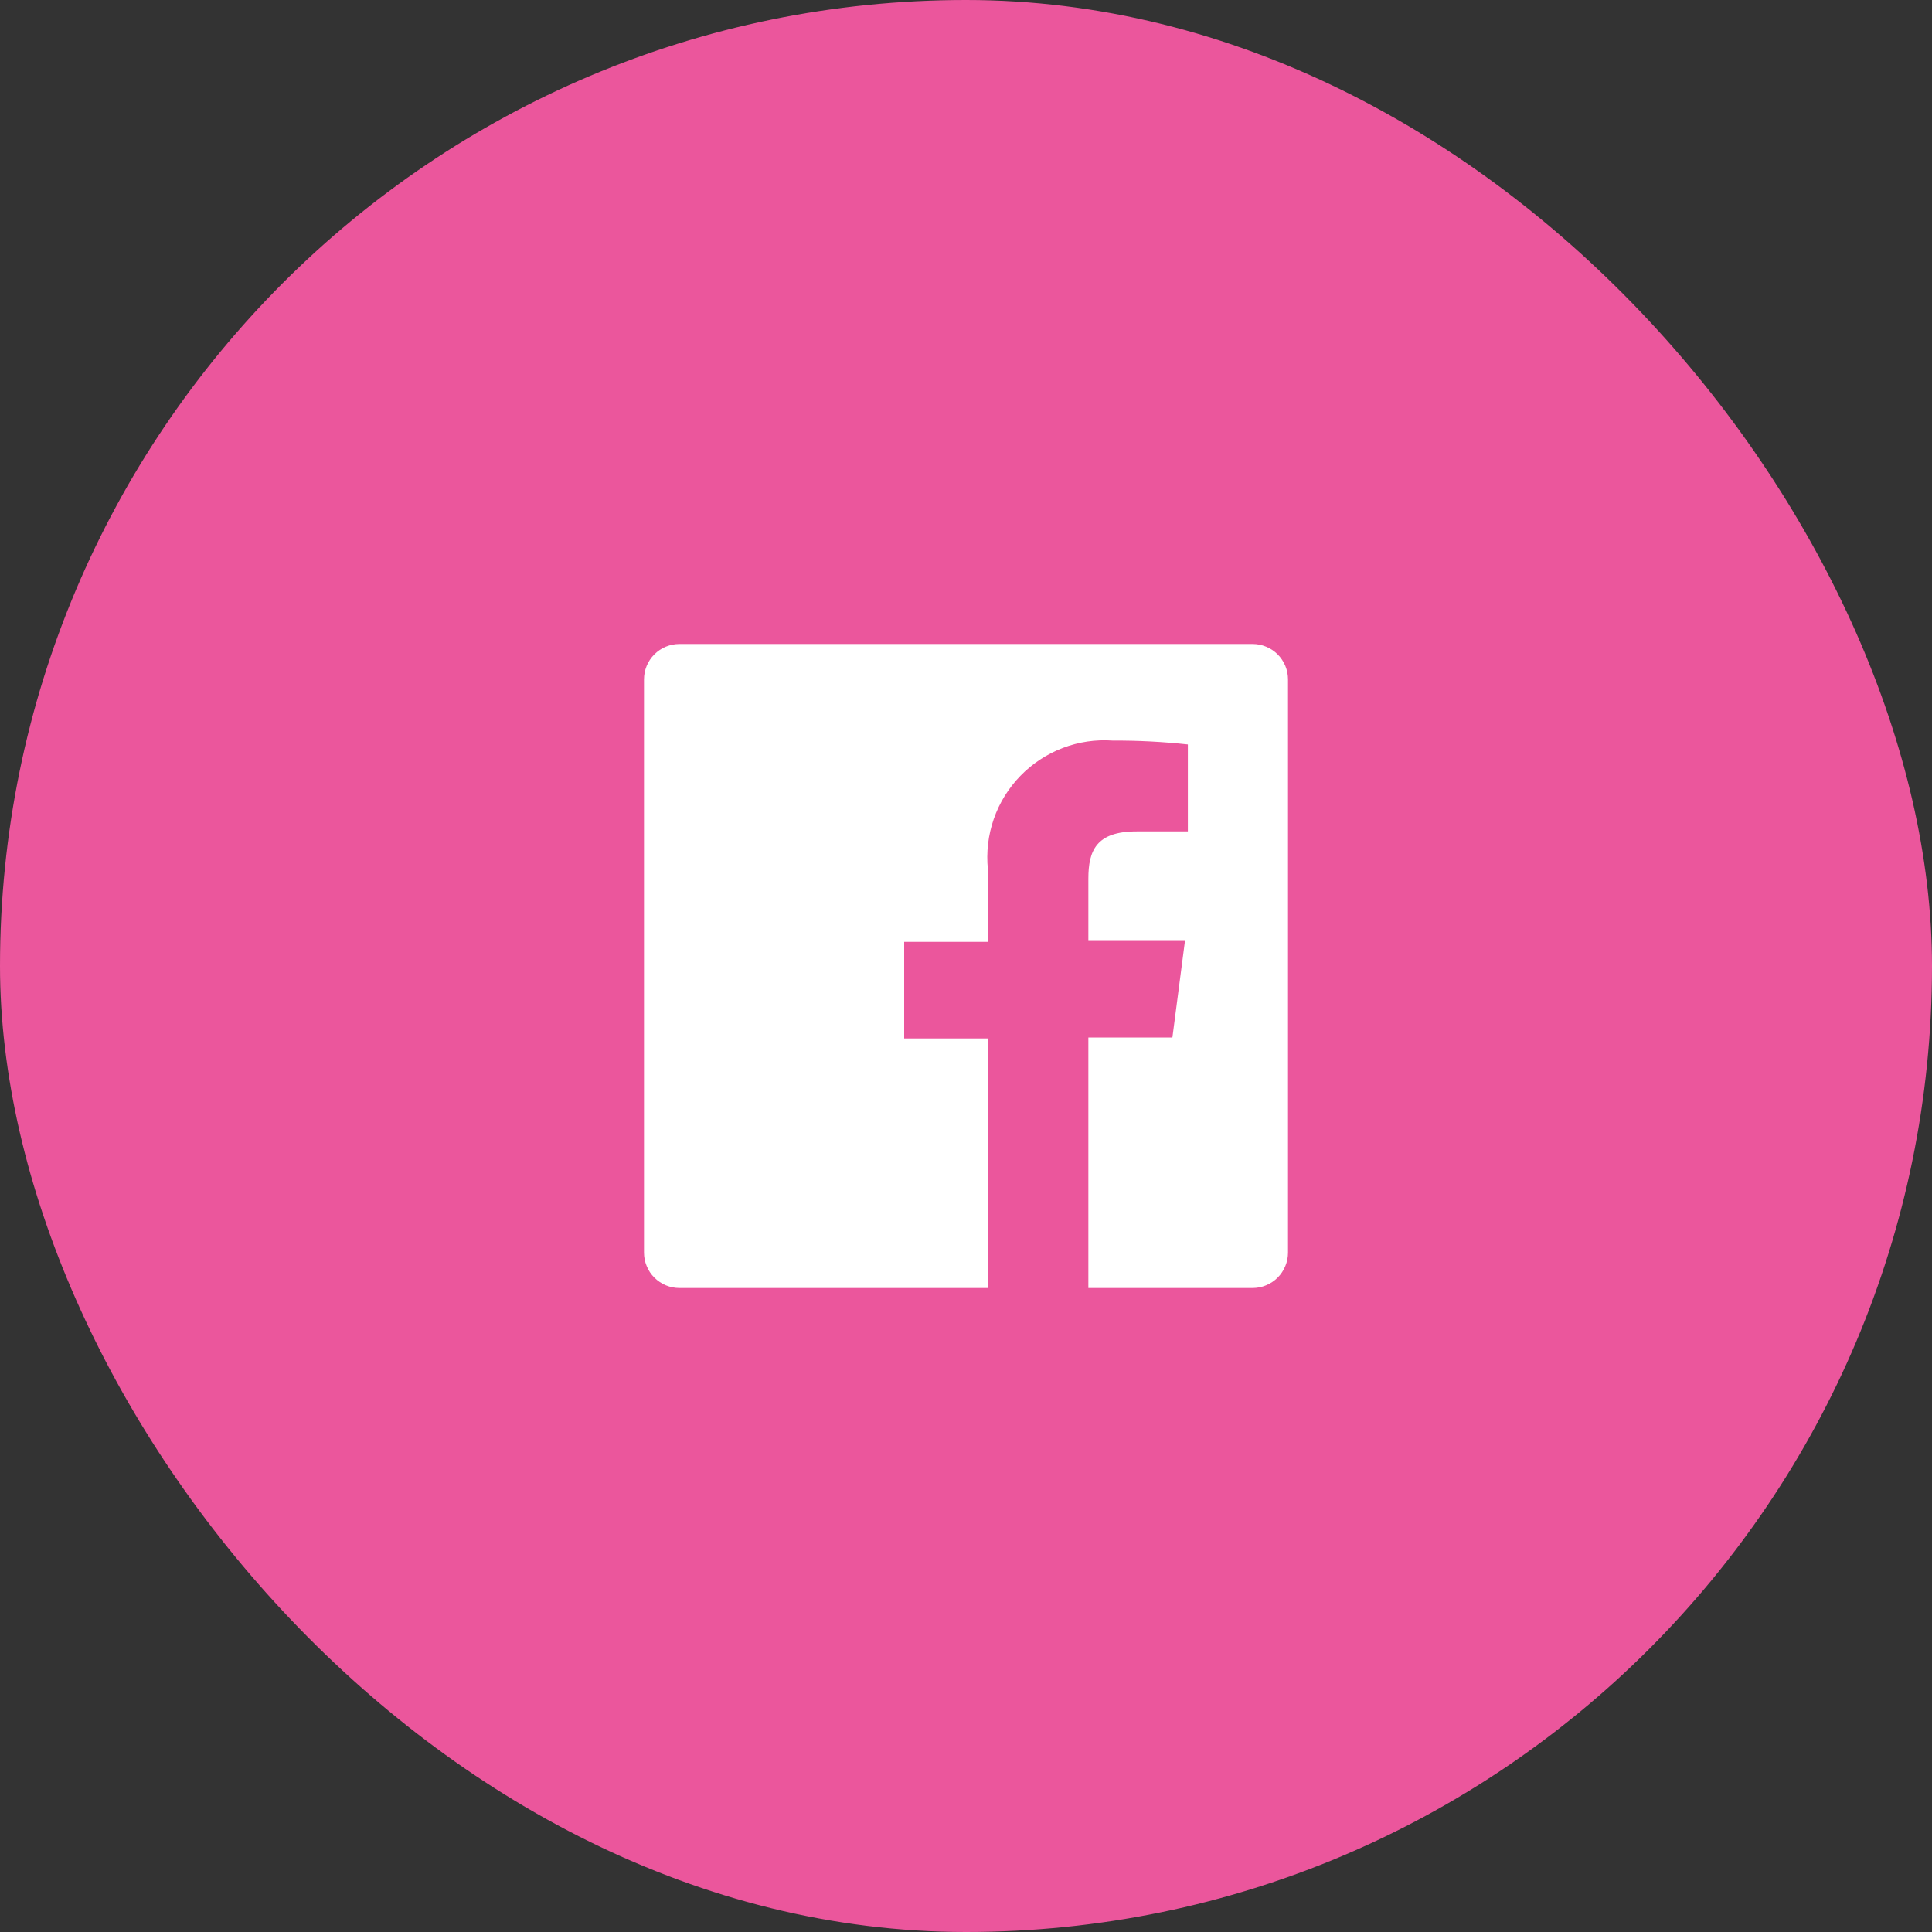
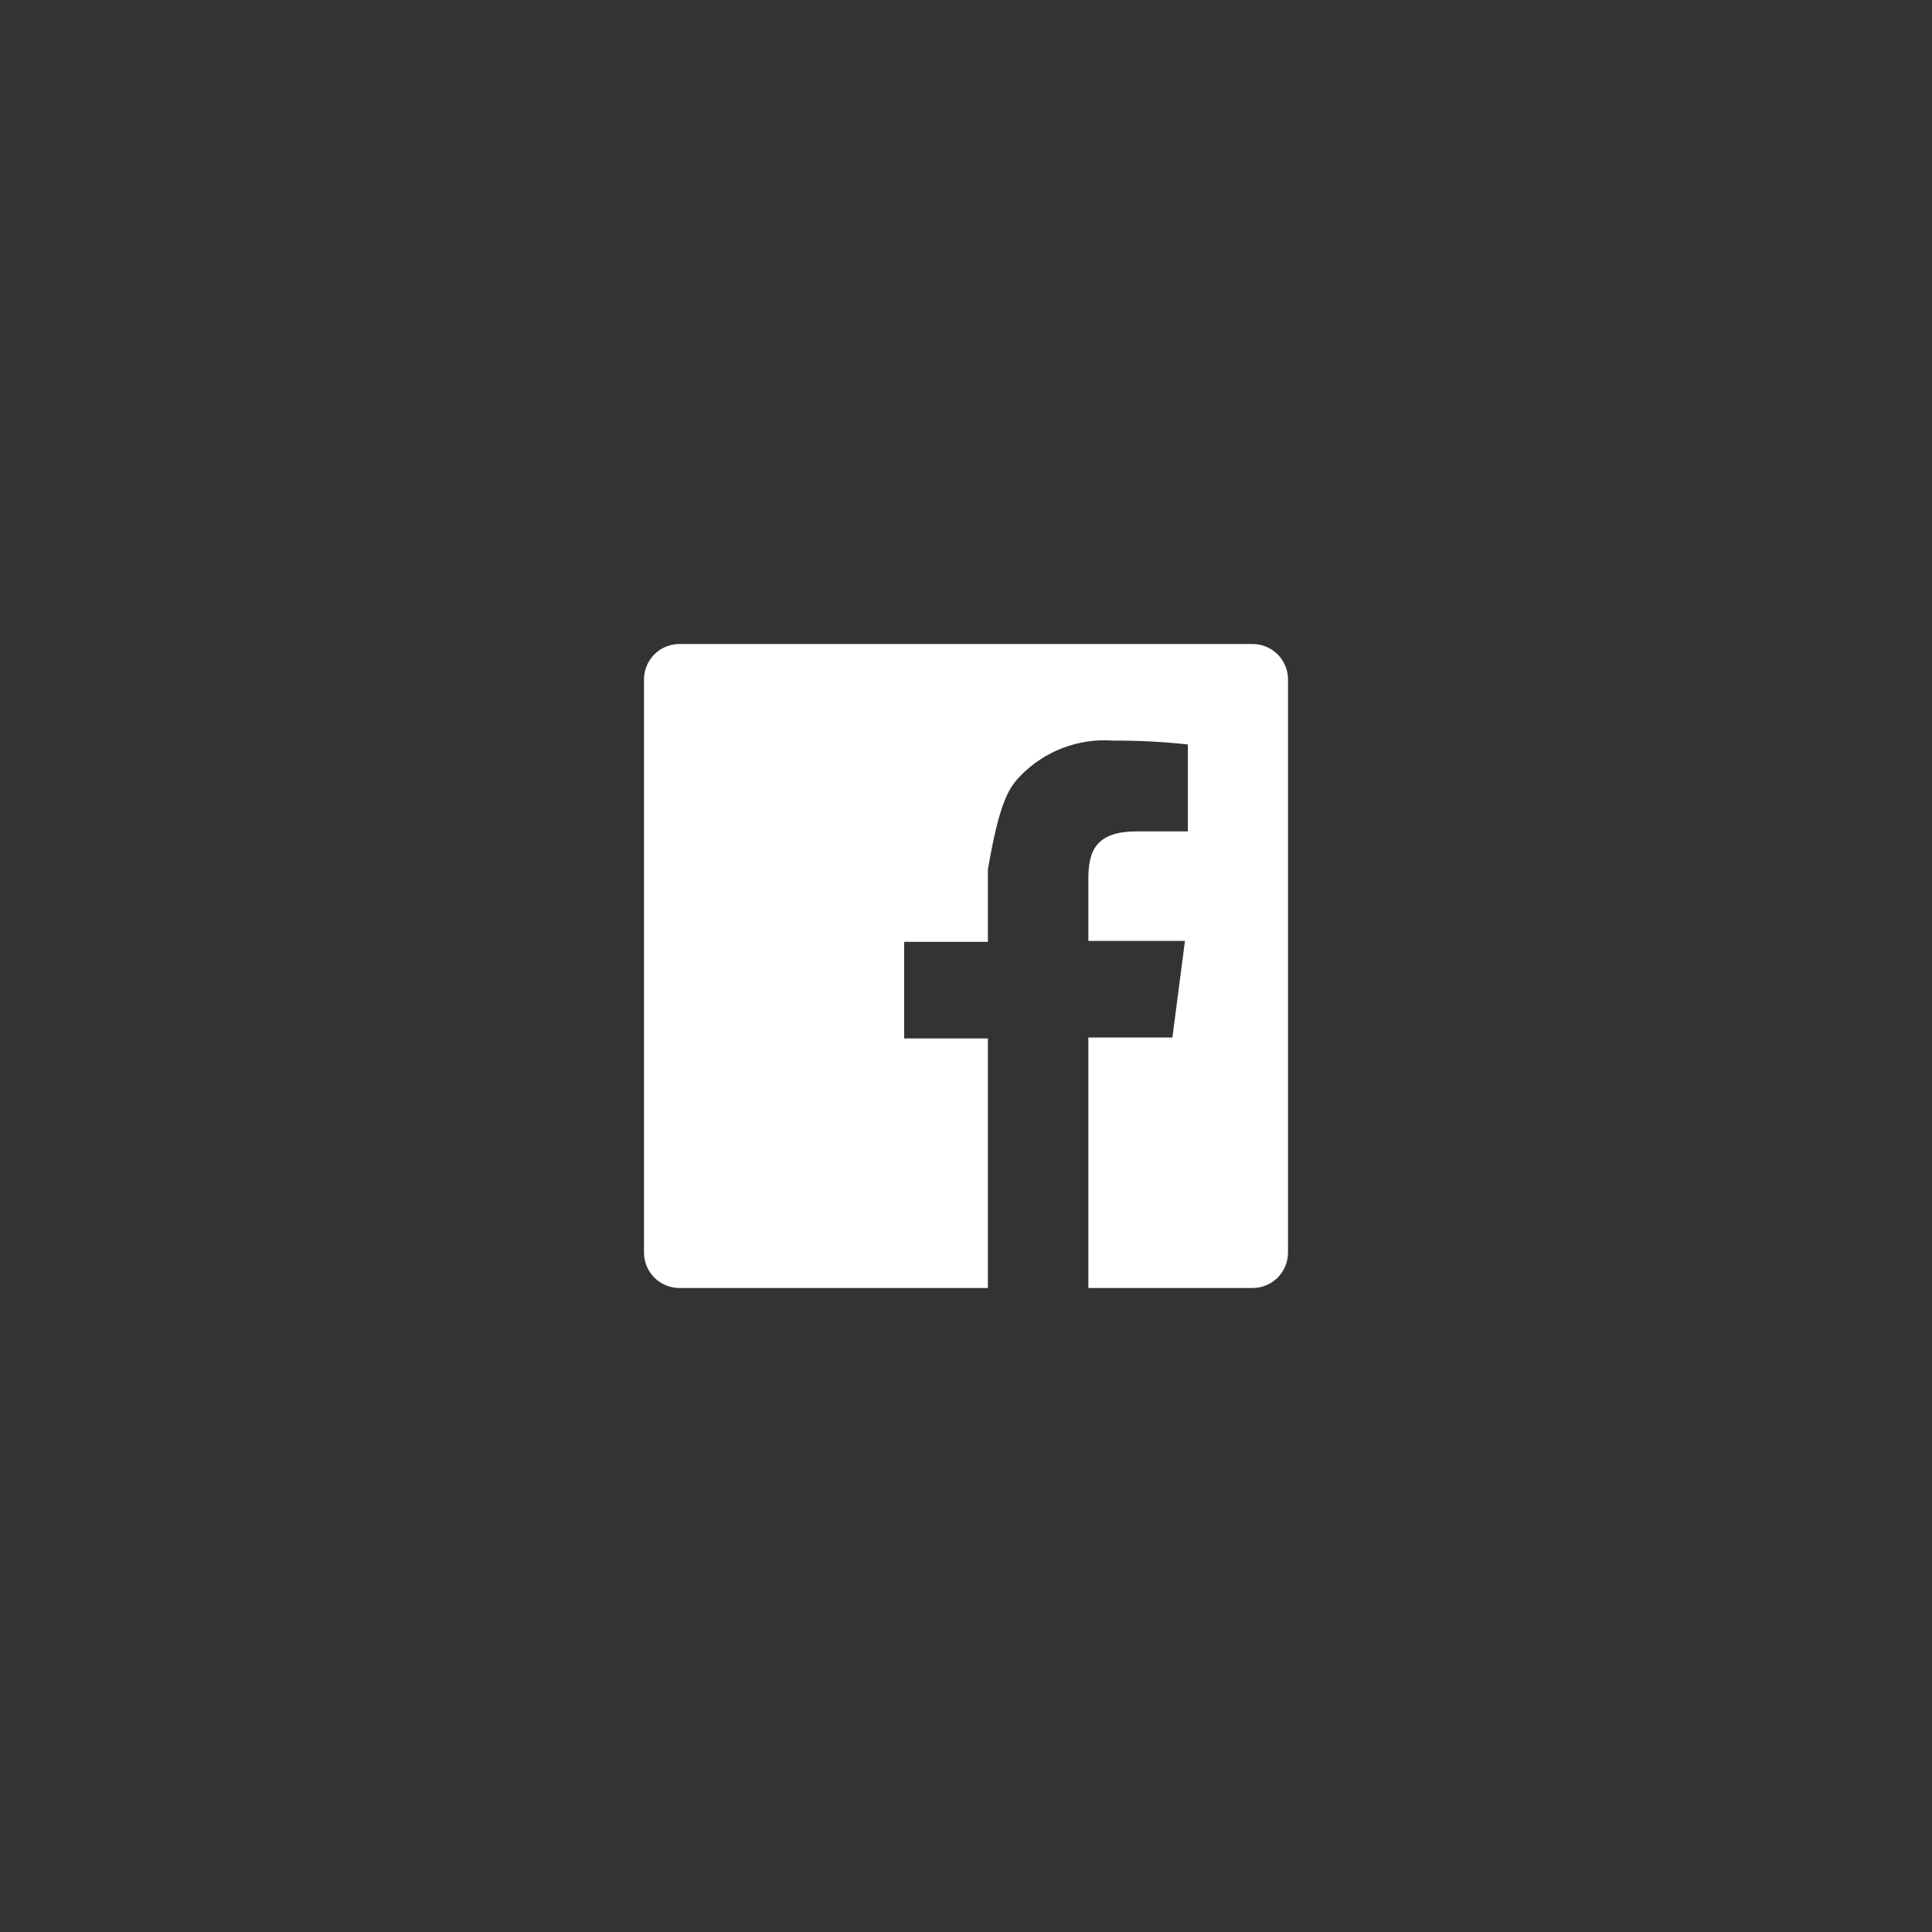
<svg xmlns="http://www.w3.org/2000/svg" width="30" height="30" viewBox="0 0 30 30" fill="none">
  <rect x="0" y="0" width="30" height="30" fill="#333333" stroke="none" />
-   <rect width="30" height="30" rx="15" fill="#EB569C" />
-   <path d="M19.45 10H10.55C10.404 10 10.264 10.058 10.161 10.161C10.058 10.264 10 10.404 10 10.55V19.45C10 19.522 10.014 19.594 10.042 19.66C10.069 19.727 10.11 19.788 10.161 19.839C10.212 19.89 10.273 19.93 10.339 19.958C10.406 19.986 10.478 20 10.55 20H15.34V16.125H14.04V14.625H15.34V13.5C15.313 13.236 15.344 12.969 15.431 12.718C15.518 12.467 15.659 12.239 15.844 12.048C16.029 11.858 16.253 11.71 16.501 11.615C16.749 11.52 17.015 11.481 17.28 11.5C17.669 11.498 18.058 11.518 18.445 11.56V12.91H17.65C17.02 12.91 16.9 13.21 16.9 13.645V14.61H18.4L18.205 16.11H16.9V20H19.45C19.522 20 19.594 19.986 19.66 19.958C19.727 19.93 19.788 19.89 19.839 19.839C19.89 19.788 19.93 19.727 19.958 19.66C19.986 19.594 20 19.522 20 19.45V10.55C20 10.478 19.986 10.406 19.958 10.339C19.93 10.273 19.89 10.212 19.839 10.161C19.788 10.11 19.727 10.069 19.66 10.042C19.594 10.014 19.522 10 19.45 10V10Z" fill="white" />
+   <path d="M19.45 10H10.55C10.404 10 10.264 10.058 10.161 10.161C10.058 10.264 10 10.404 10 10.55V19.45C10 19.522 10.014 19.594 10.042 19.66C10.069 19.727 10.11 19.788 10.161 19.839C10.212 19.89 10.273 19.93 10.339 19.958C10.406 19.986 10.478 20 10.55 20H15.34V16.125H14.04V14.625H15.34V13.5C15.518 12.467 15.659 12.239 15.844 12.048C16.029 11.858 16.253 11.71 16.501 11.615C16.749 11.52 17.015 11.481 17.28 11.5C17.669 11.498 18.058 11.518 18.445 11.56V12.91H17.65C17.02 12.91 16.9 13.21 16.9 13.645V14.61H18.4L18.205 16.11H16.9V20H19.45C19.522 20 19.594 19.986 19.66 19.958C19.727 19.93 19.788 19.89 19.839 19.839C19.89 19.788 19.93 19.727 19.958 19.66C19.986 19.594 20 19.522 20 19.45V10.55C20 10.478 19.986 10.406 19.958 10.339C19.93 10.273 19.89 10.212 19.839 10.161C19.788 10.11 19.727 10.069 19.66 10.042C19.594 10.014 19.522 10 19.45 10V10Z" fill="white" />
</svg>